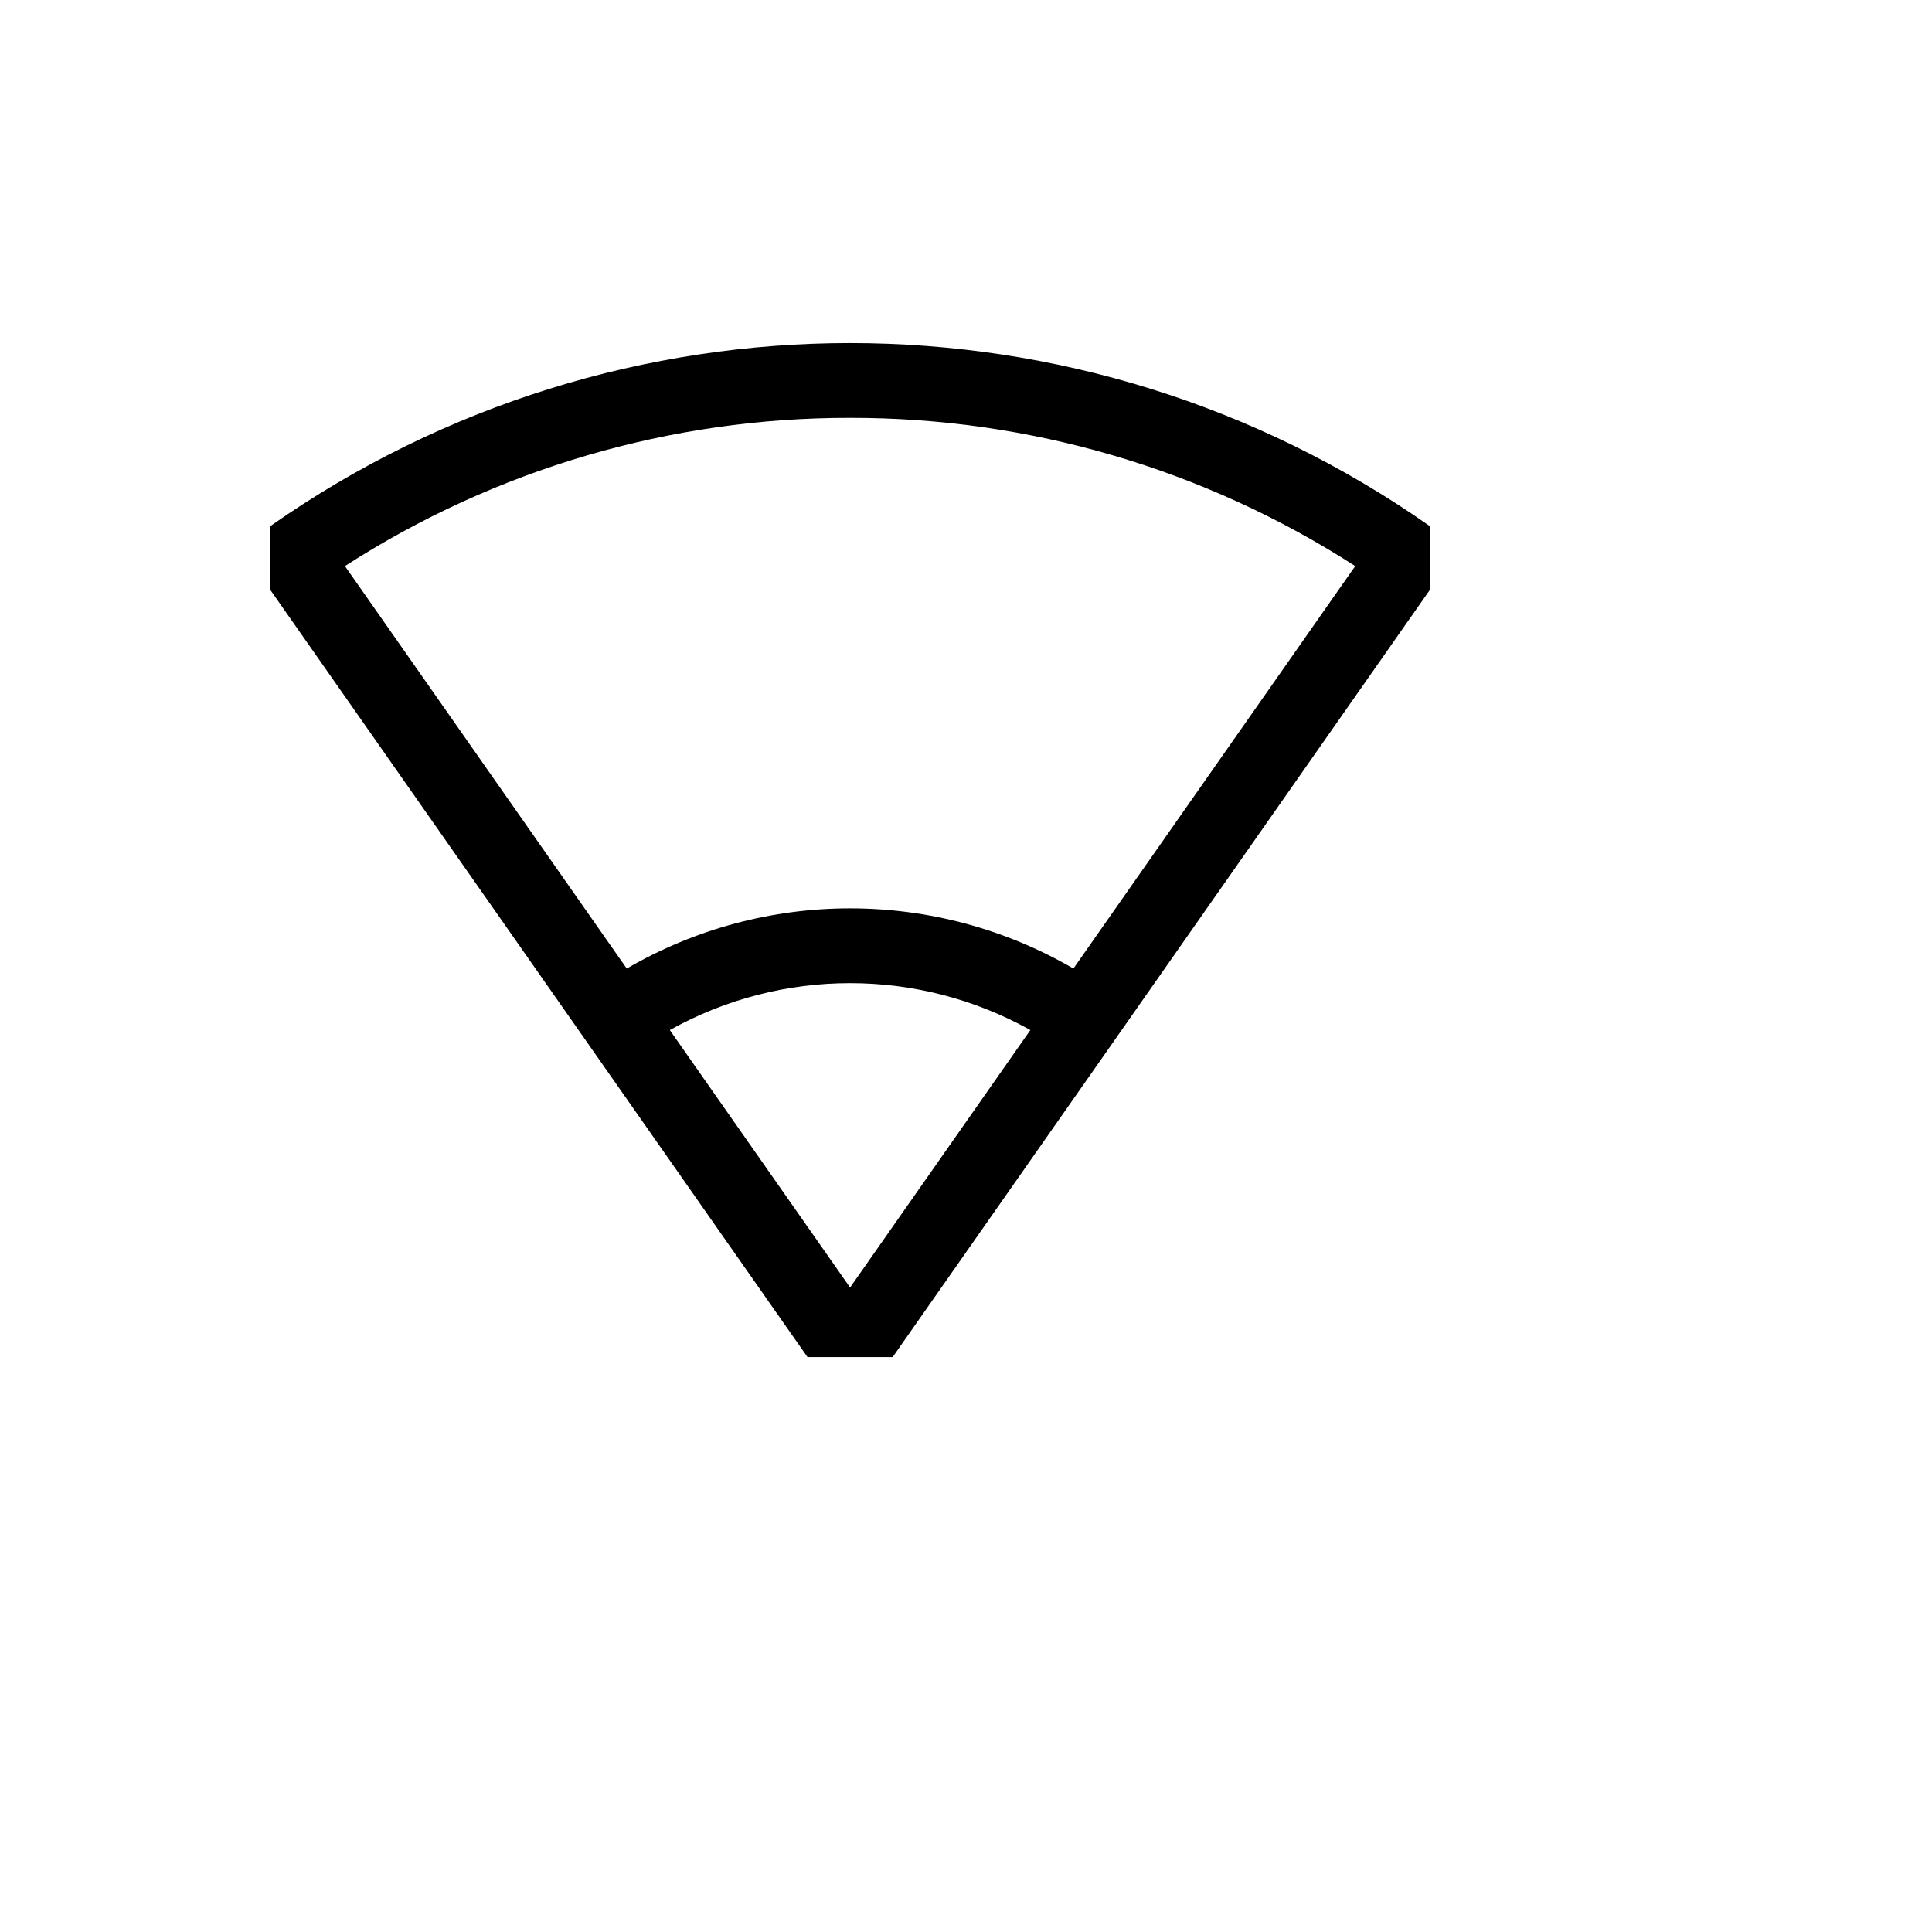
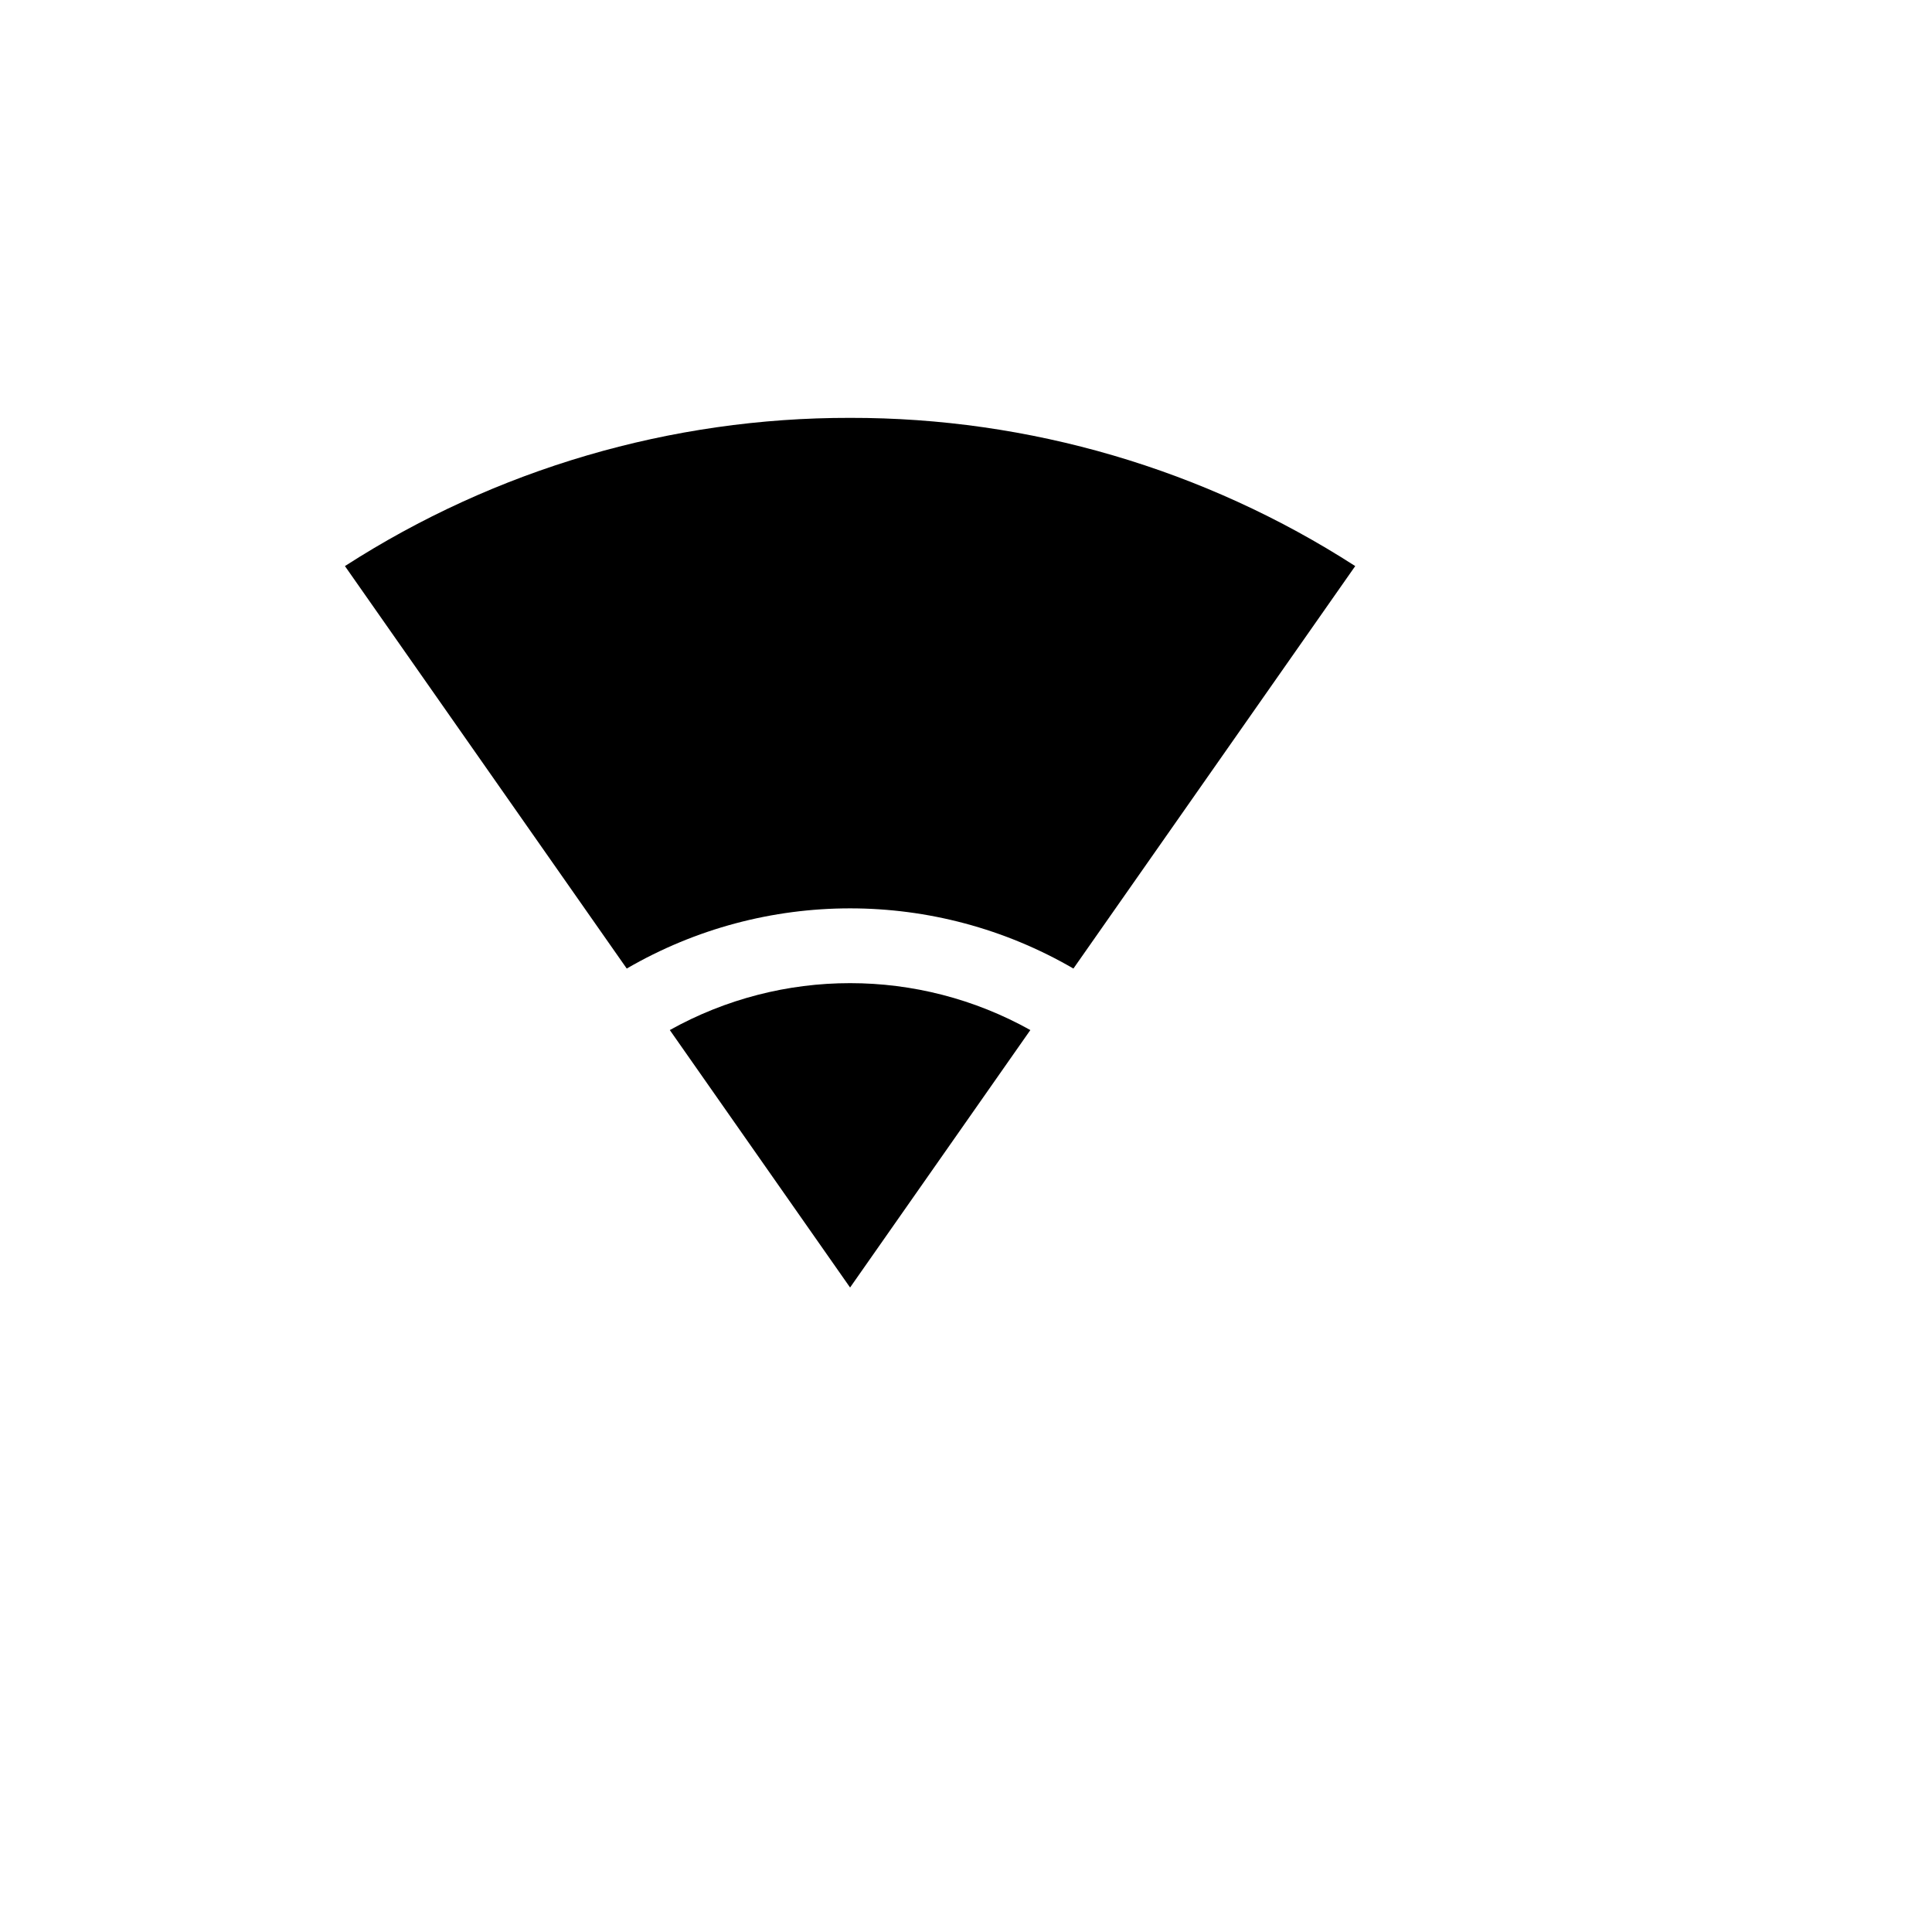
<svg xmlns="http://www.w3.org/2000/svg" version="1.1" width="100%" height="100%" id="svgWorkerArea" viewBox="-25 -25 625 625" style="background: white;">
  <defs id="defsdoc">
    <pattern id="patternBool" x="0" y="0" width="10" height="10" patternUnits="userSpaceOnUse" patternTransform="rotate(35)">
-       <circle cx="5" cy="5" r="4" style="stroke: none;fill: #ff000070;" />
-     </pattern>
+       </pattern>
  </defs>
  <g id="fileImp-259973972" class="cosito">
-     <path id="pathImp-153805646" fill="currentColor" class="grouped" d="M236.223 414.014C236.223 414.014 263.777 414.014 263.777 414.014 263.777 414.014 437.5 165.911 437.5 165.911 437.5 165.911 437.5 145.163 437.5 145.163 437.5 145.163 437.337 145.05 437.337 145.05 324.86 66.298 175.14 66.298 62.663 145.05 62.663 145.05 62.5 145.163 62.5 145.163 62.5 145.163 62.5 165.908 62.5 165.908 62.5 165.908 236.223 414.014 236.223 414.014M191.684 308.224C227.928 287.987 272.072 287.987 308.316 308.224 308.316 308.224 250 391.508 250 391.508 250 391.508 191.684 308.224 191.684 308.224M250 110.18C307.953 110.087 364.7 126.737 413.415 158.127 413.415 158.127 322.249 288.327 322.249 288.327 277.582 262.361 222.418 262.361 177.751 288.327 177.751 288.327 86.585 158.127 86.585 158.127 135.3 126.737 192.047 110.087 250 110.18 250 110.179 250 110.179 250 110.18" />
+     <path id="pathImp-153805646" fill="currentColor" class="grouped" d="M236.223 414.014M191.684 308.224C227.928 287.987 272.072 287.987 308.316 308.224 308.316 308.224 250 391.508 250 391.508 250 391.508 191.684 308.224 191.684 308.224M250 110.18C307.953 110.087 364.7 126.737 413.415 158.127 413.415 158.127 322.249 288.327 322.249 288.327 277.582 262.361 222.418 262.361 177.751 288.327 177.751 288.327 86.585 158.127 86.585 158.127 135.3 126.737 192.047 110.087 250 110.18 250 110.179 250 110.179 250 110.18" />
  </g>
</svg>